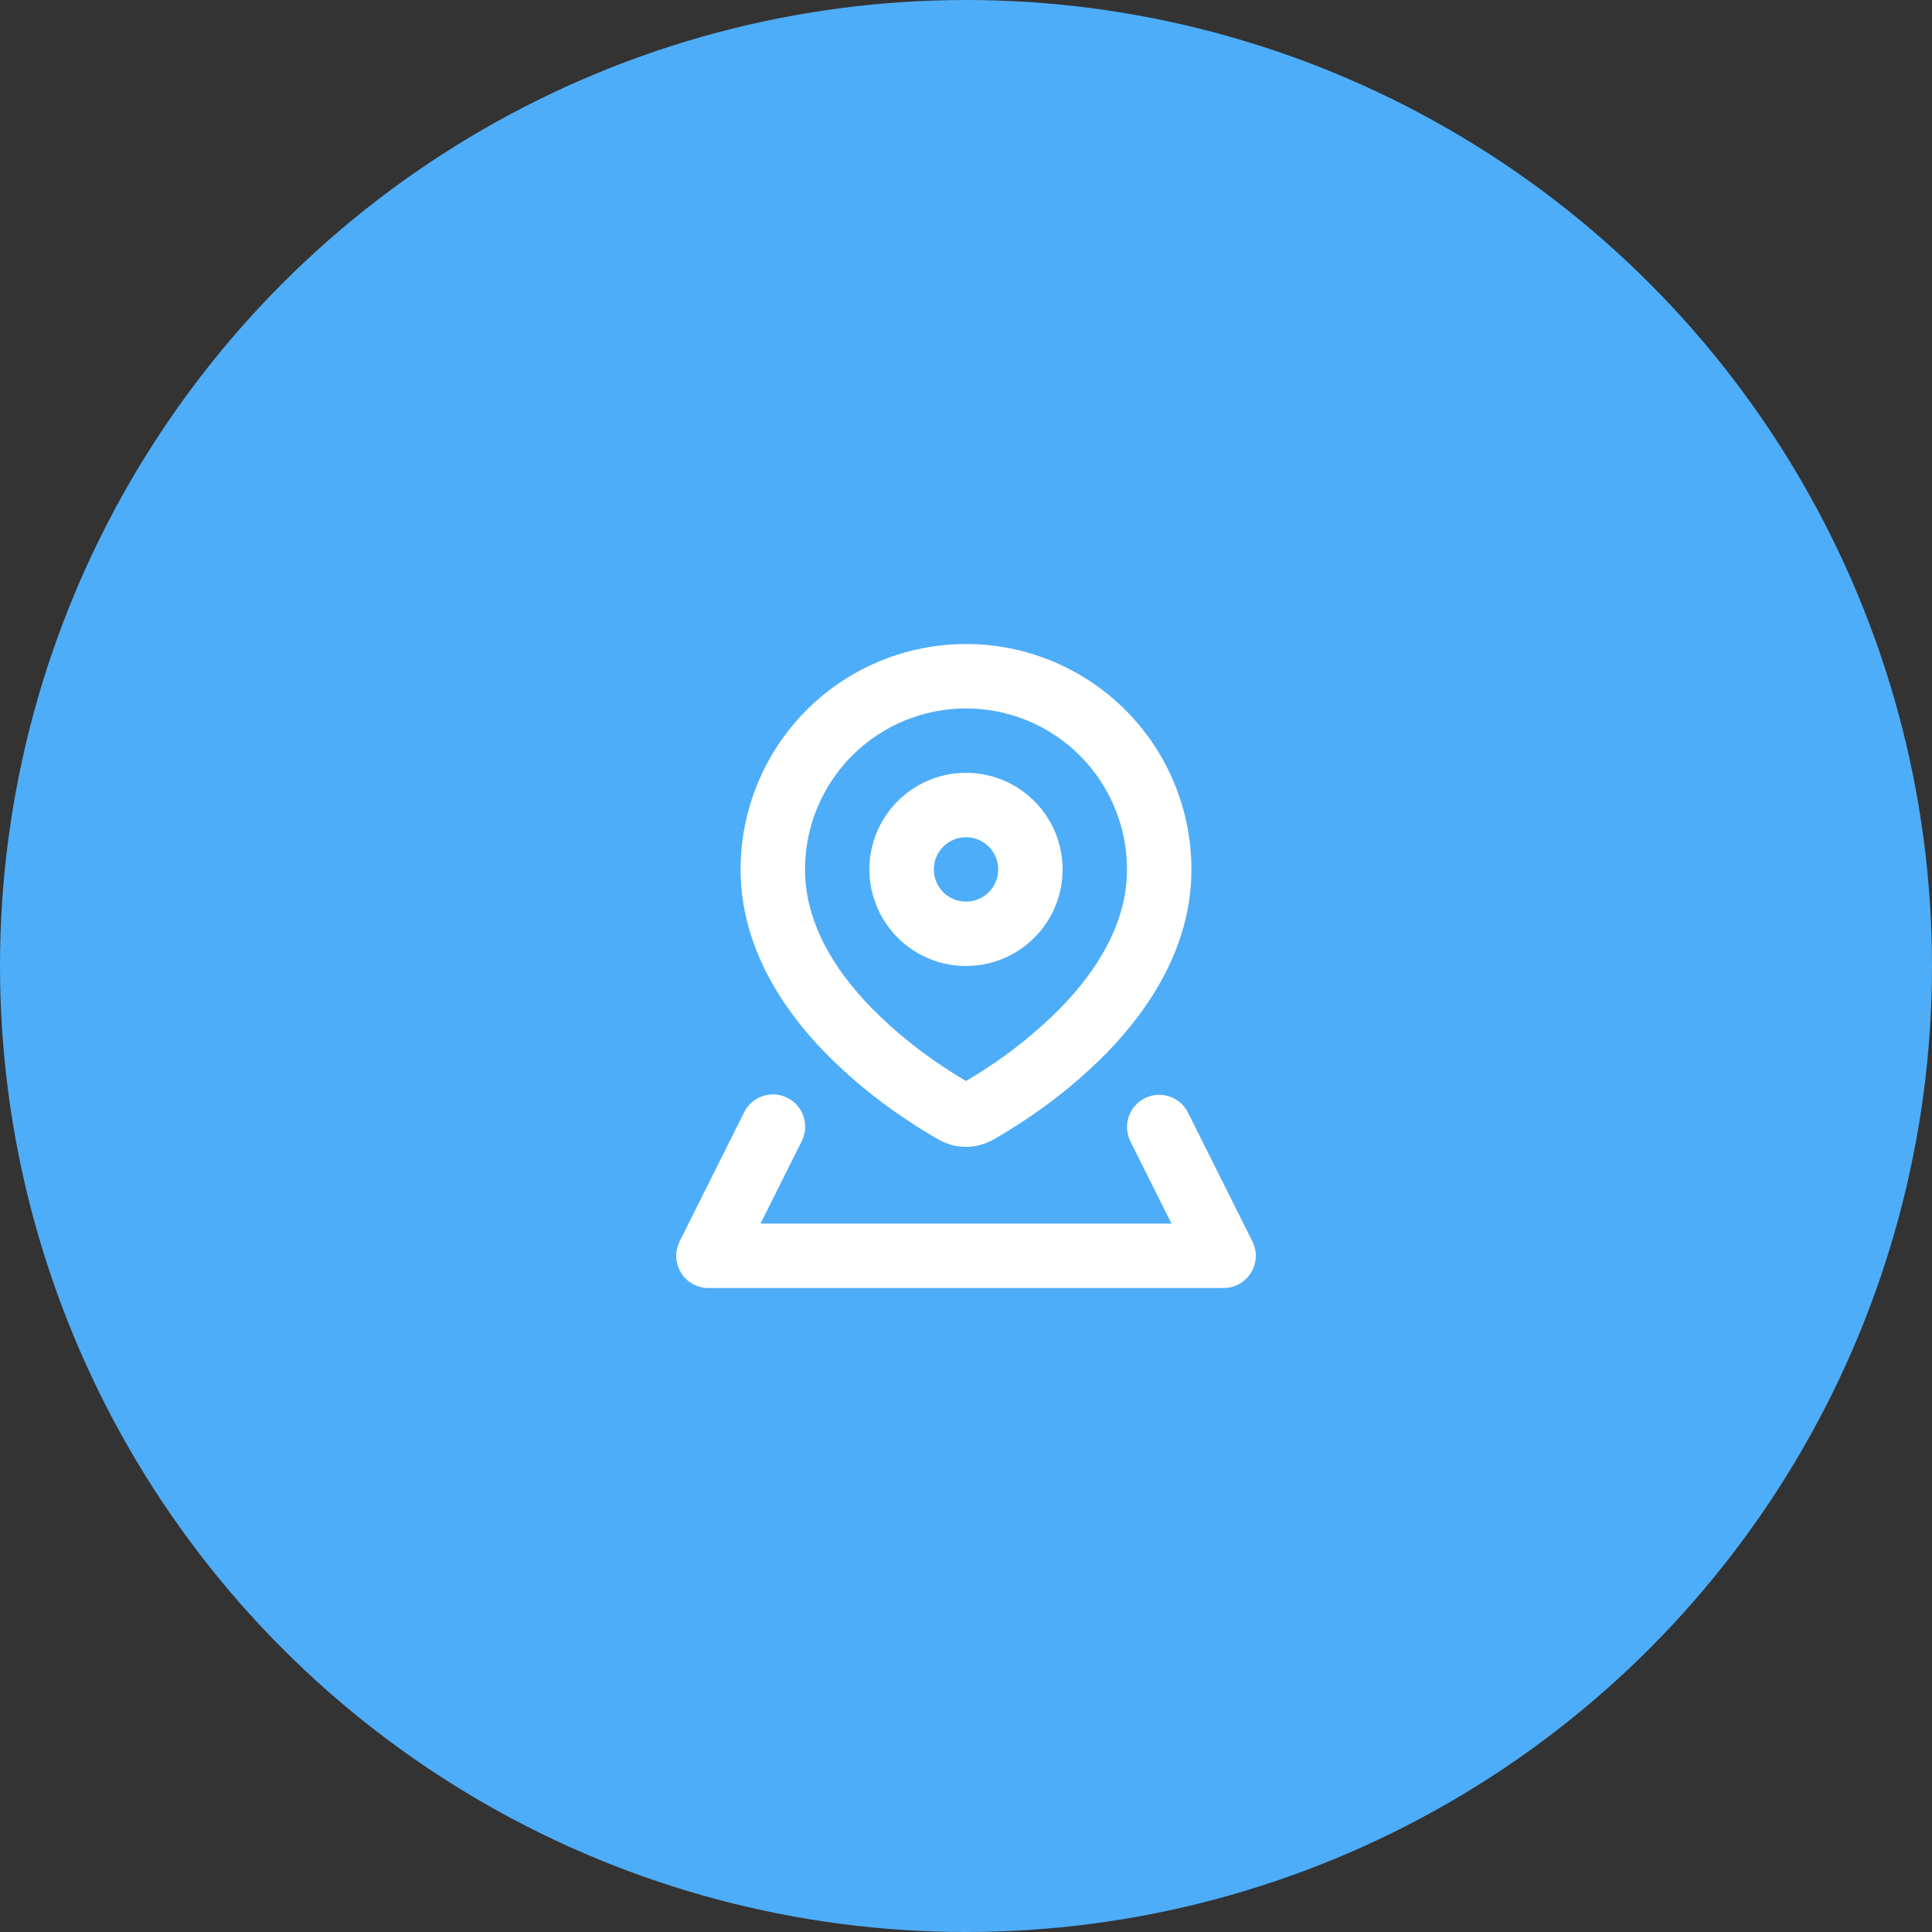
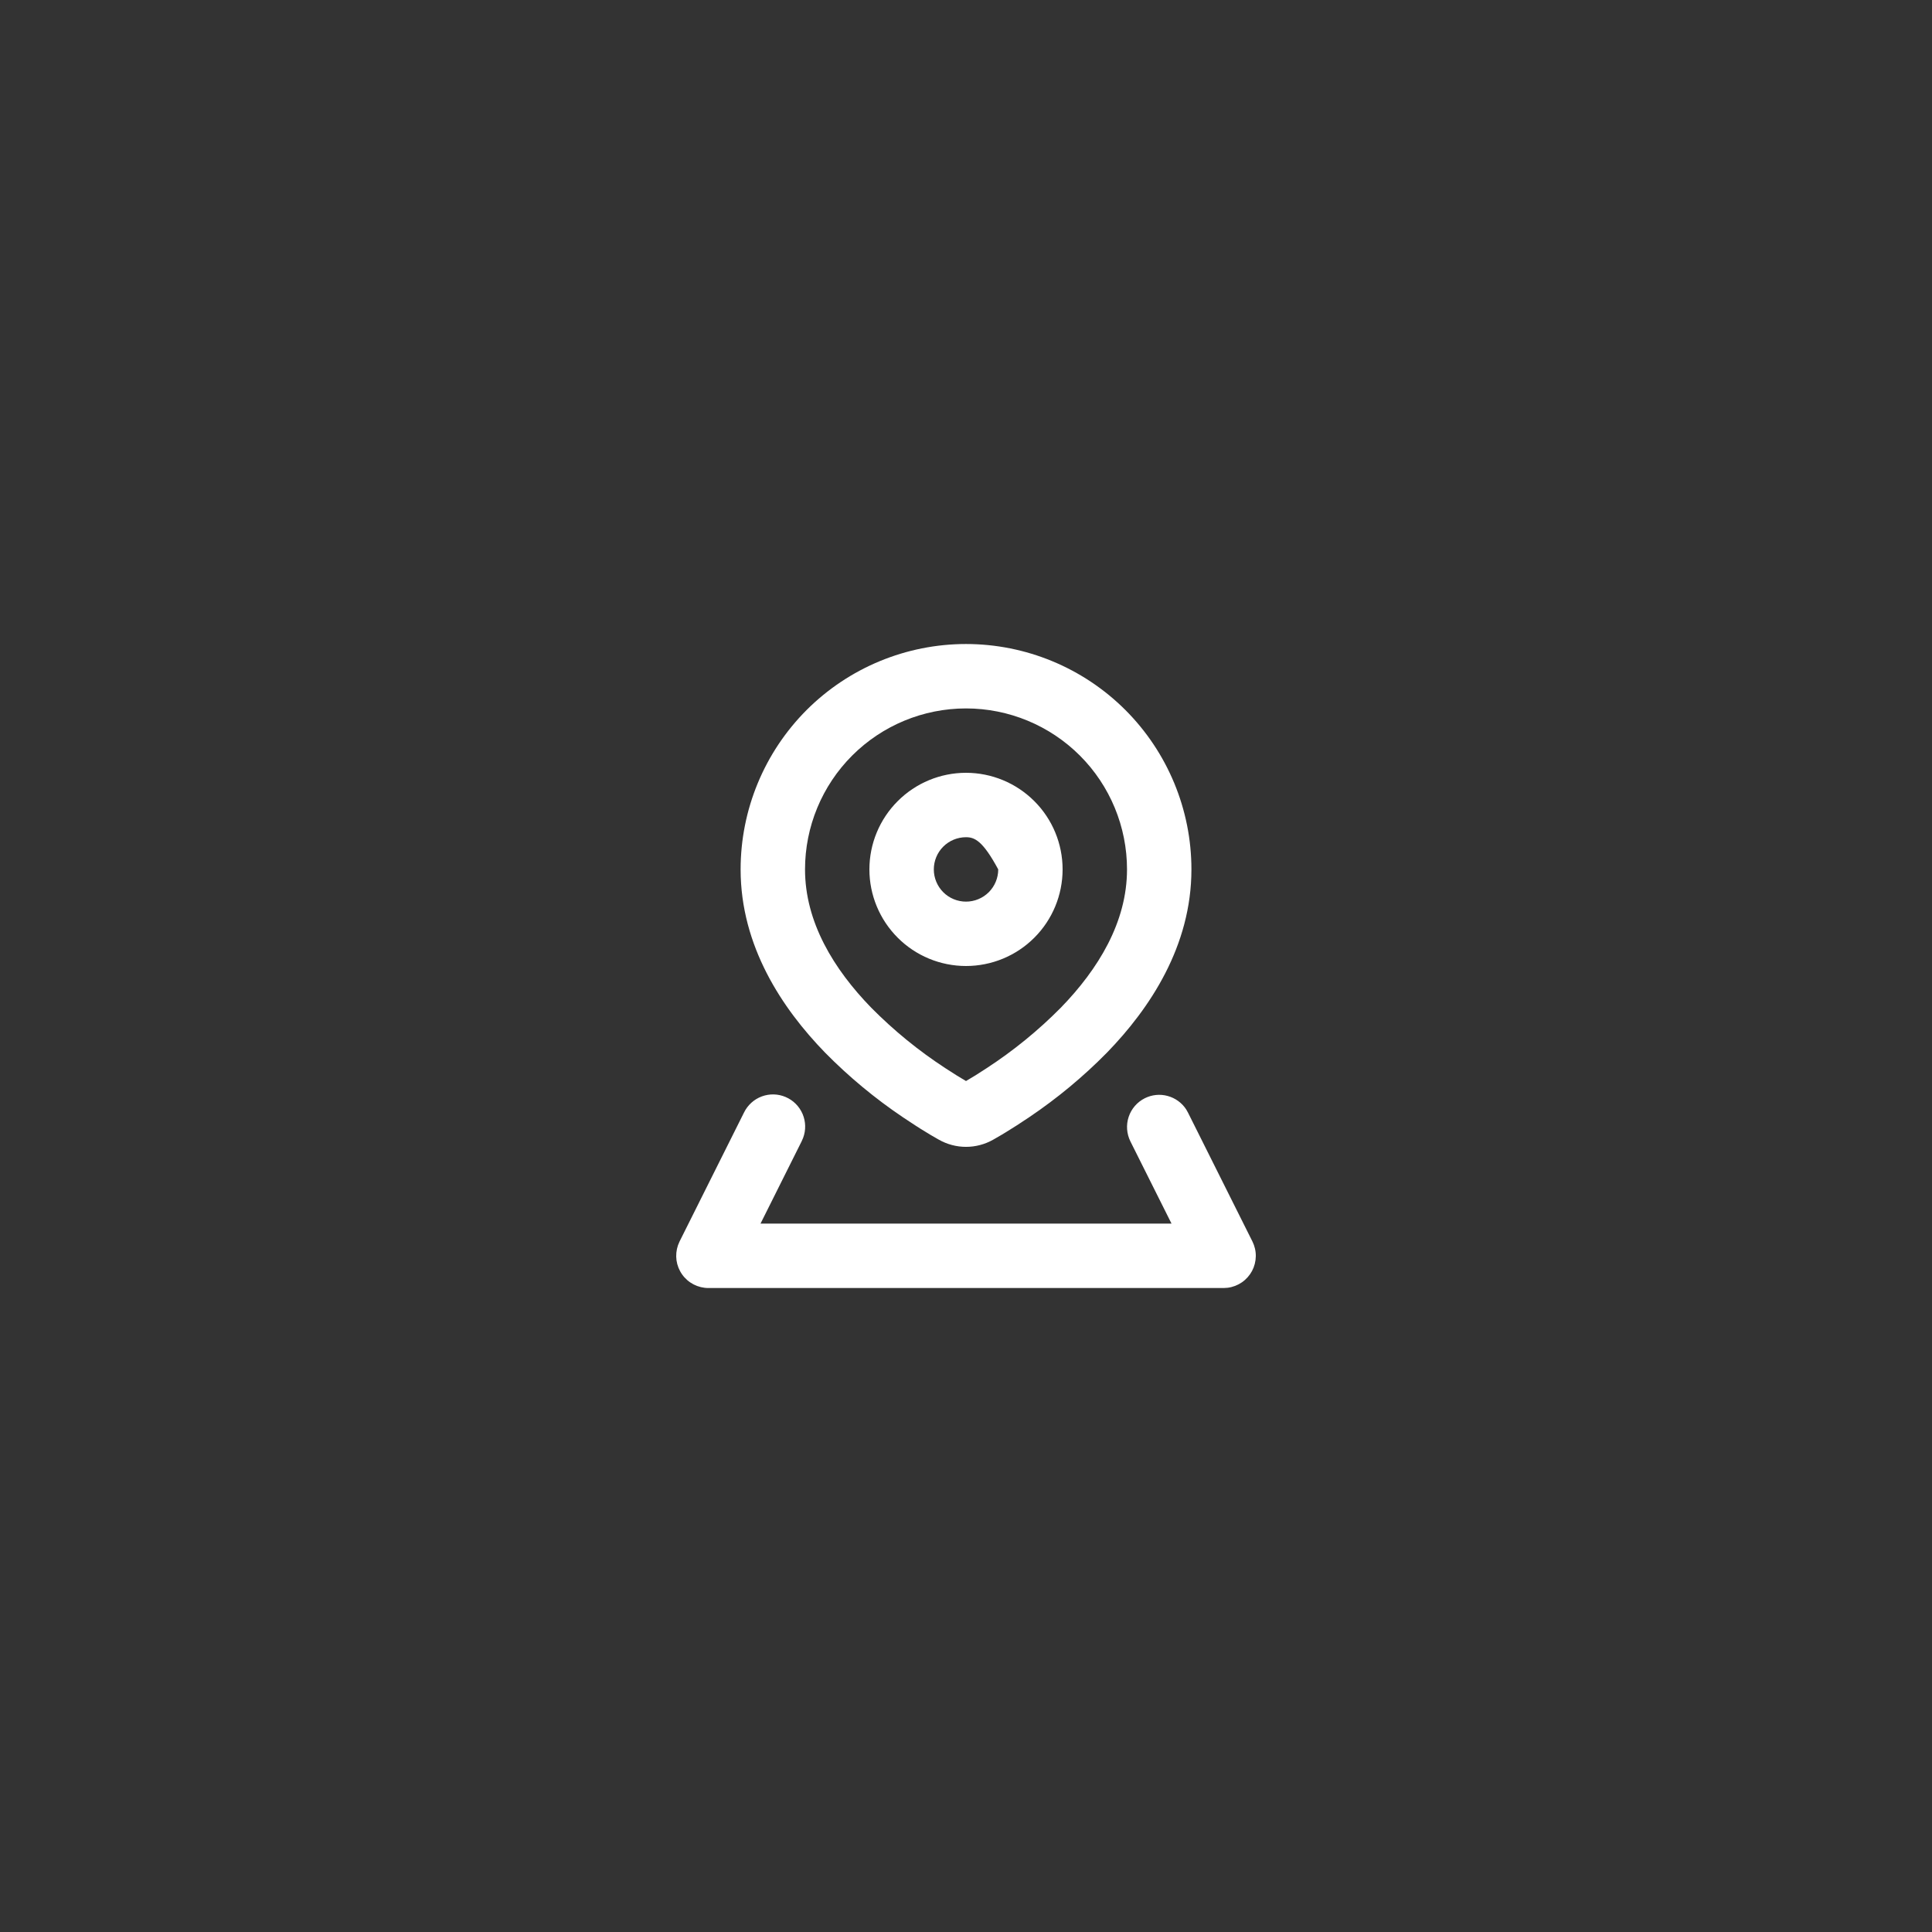
<svg xmlns="http://www.w3.org/2000/svg" viewBox="0 0 50.00 50.00" data-guides="{&quot;vertical&quot;:[],&quot;horizontal&quot;:[]}">
  <rect x="0" y="0" width="50.00" height="50.00" fill="#333333" stroke="none" />
-   <ellipse fill="#4eadf8" cx="25" cy="25" r="25" id="tSvg16bcf6ae744" title="Ellipse 1" fill-opacity="1" stroke="none" stroke-opacity="1" rx="25" ry="25" style="transform: rotate(0deg);" />
-   <path fill="#ffffff" stroke="none" fill-opacity="1" stroke-width="1" stroke-opacity="1" clip-rule="evenodd" fill-rule="evenodd" id="tSvg15edca6f323" title="Path 1" d="M29.628 28.422C29.81 28.331 30.02 28.309 30.217 28.363C30.414 28.416 30.585 28.539 30.697 28.709C30.713 28.738 30.729 28.766 30.745 28.794C31.301 29.906 31.856 31.017 32.412 32.128C32.471 32.247 32.502 32.378 32.5 32.511C32.498 32.644 32.465 32.775 32.403 32.892C32.34 33.009 32.251 33.11 32.141 33.186C32.032 33.261 31.906 33.31 31.774 33.327C31.739 33.329 31.703 33.331 31.667 33.334C27.223 33.334 22.778 33.334 18.334 33.334C18.201 33.334 18.07 33.302 17.951 33.241C17.833 33.18 17.731 33.092 17.654 32.983C17.577 32.875 17.527 32.75 17.508 32.618C17.49 32.487 17.503 32.353 17.546 32.227C17.56 32.194 17.574 32.16 17.588 32.127C18.143 31.016 18.699 29.905 19.254 28.794C19.348 28.601 19.512 28.451 19.713 28.376C19.914 28.301 20.136 28.306 20.333 28.391C20.53 28.475 20.687 28.633 20.771 28.83C20.855 29.027 20.86 29.25 20.784 29.45C20.771 29.48 20.758 29.51 20.745 29.54C20.391 30.249 20.036 30.958 19.682 31.667C23.227 31.667 26.773 31.667 30.319 31.667C29.964 30.958 29.61 30.249 29.255 29.54C29.157 29.342 29.14 29.113 29.21 28.904C29.28 28.694 29.43 28.521 29.628 28.422ZM25 16.667C26.547 16.667 28.031 17.282 29.125 18.375C30.219 19.47 30.834 20.953 30.834 22.5C30.834 24.485 29.759 26.098 28.648 27.242C28.034 27.866 27.359 28.426 26.633 28.915C26.529 28.984 26.425 29.052 26.322 29.12C26.23 29.178 26.137 29.236 26.045 29.294C26.004 29.32 25.962 29.345 25.921 29.369C25.85 29.411 25.778 29.452 25.707 29.493C25.267 29.743 24.734 29.743 24.294 29.493C24.222 29.451 24.151 29.41 24.079 29.369C23.993 29.316 23.907 29.264 23.821 29.211C23.774 29.181 23.726 29.151 23.679 29.12C23.575 29.052 23.471 28.984 23.368 28.915C22.642 28.426 21.967 27.866 21.353 27.242C20.241 26.098 19.167 24.485 19.167 22.5C19.167 20.953 19.782 19.47 20.875 18.375C21.969 17.282 23.453 16.667 25 16.667ZM25 18.334C23.895 18.334 22.835 18.773 22.054 19.554C21.273 20.335 20.834 21.395 20.834 22.5C20.834 23.864 21.575 25.079 22.548 26.08C23.133 26.671 23.779 27.198 24.476 27.651C24.57 27.712 24.665 27.772 24.759 27.832C24.847 27.886 24.927 27.934 25 27.977C25.081 27.929 25.161 27.88 25.242 27.832C25.336 27.772 25.43 27.712 25.524 27.651C26.221 27.198 26.868 26.671 27.453 26.08C28.425 25.08 29.167 23.864 29.167 22.5C29.167 21.395 28.728 20.335 27.947 19.554C27.165 18.773 26.105 18.334 25 18.334ZM25 20C25.663 20 26.299 20.264 26.768 20.733C27.237 21.201 27.5 21.837 27.5 22.5C27.5 23.163 27.237 23.799 26.768 24.268C26.299 24.737 25.663 25 25 25C24.337 25 23.701 24.737 23.233 24.268C22.764 23.799 22.5 23.163 22.5 22.5C22.5 21.837 22.764 21.201 23.233 20.733C23.701 20.264 24.337 20 25 20ZM25 21.667C24.779 21.667 24.567 21.755 24.411 21.911C24.255 22.067 24.167 22.279 24.167 22.5C24.167 22.721 24.255 22.933 24.411 23.09C24.567 23.246 24.779 23.334 25 23.334C25.221 23.334 25.433 23.246 25.59 23.09C25.746 22.933 25.834 22.721 25.834 22.5C25.834 22.279 25.746 22.067 25.59 21.911C25.433 21.755 25.221 21.667 25 21.667Z" />
+   <path fill="#ffffff" stroke="none" fill-opacity="1" stroke-width="1" stroke-opacity="1" clip-rule="evenodd" fill-rule="evenodd" id="tSvg15edca6f323" title="Path 1" d="M29.628 28.422C29.81 28.331 30.02 28.309 30.217 28.363C30.414 28.416 30.585 28.539 30.697 28.709C30.713 28.738 30.729 28.766 30.745 28.794C31.301 29.906 31.856 31.017 32.412 32.128C32.471 32.247 32.502 32.378 32.5 32.511C32.498 32.644 32.465 32.775 32.403 32.892C32.34 33.009 32.251 33.11 32.141 33.186C32.032 33.261 31.906 33.31 31.774 33.327C31.739 33.329 31.703 33.331 31.667 33.334C27.223 33.334 22.778 33.334 18.334 33.334C18.201 33.334 18.07 33.302 17.951 33.241C17.833 33.18 17.731 33.092 17.654 32.983C17.577 32.875 17.527 32.75 17.508 32.618C17.49 32.487 17.503 32.353 17.546 32.227C17.56 32.194 17.574 32.16 17.588 32.127C18.143 31.016 18.699 29.905 19.254 28.794C19.348 28.601 19.512 28.451 19.713 28.376C19.914 28.301 20.136 28.306 20.333 28.391C20.53 28.475 20.687 28.633 20.771 28.83C20.855 29.027 20.86 29.25 20.784 29.45C20.771 29.48 20.758 29.51 20.745 29.54C20.391 30.249 20.036 30.958 19.682 31.667C23.227 31.667 26.773 31.667 30.319 31.667C29.964 30.958 29.61 30.249 29.255 29.54C29.157 29.342 29.14 29.113 29.21 28.904C29.28 28.694 29.43 28.521 29.628 28.422ZM25 16.667C26.547 16.667 28.031 17.282 29.125 18.375C30.219 19.47 30.834 20.953 30.834 22.5C30.834 24.485 29.759 26.098 28.648 27.242C28.034 27.866 27.359 28.426 26.633 28.915C26.529 28.984 26.425 29.052 26.322 29.12C26.23 29.178 26.137 29.236 26.045 29.294C26.004 29.32 25.962 29.345 25.921 29.369C25.85 29.411 25.778 29.452 25.707 29.493C25.267 29.743 24.734 29.743 24.294 29.493C24.222 29.451 24.151 29.41 24.079 29.369C23.993 29.316 23.907 29.264 23.821 29.211C23.774 29.181 23.726 29.151 23.679 29.12C23.575 29.052 23.471 28.984 23.368 28.915C22.642 28.426 21.967 27.866 21.353 27.242C20.241 26.098 19.167 24.485 19.167 22.5C19.167 20.953 19.782 19.47 20.875 18.375C21.969 17.282 23.453 16.667 25 16.667ZM25 18.334C23.895 18.334 22.835 18.773 22.054 19.554C21.273 20.335 20.834 21.395 20.834 22.5C20.834 23.864 21.575 25.079 22.548 26.08C23.133 26.671 23.779 27.198 24.476 27.651C24.57 27.712 24.665 27.772 24.759 27.832C24.847 27.886 24.927 27.934 25 27.977C25.081 27.929 25.161 27.88 25.242 27.832C25.336 27.772 25.43 27.712 25.524 27.651C26.221 27.198 26.868 26.671 27.453 26.08C28.425 25.08 29.167 23.864 29.167 22.5C29.167 21.395 28.728 20.335 27.947 19.554C27.165 18.773 26.105 18.334 25 18.334ZM25 20C25.663 20 26.299 20.264 26.768 20.733C27.237 21.201 27.5 21.837 27.5 22.5C27.5 23.163 27.237 23.799 26.768 24.268C26.299 24.737 25.663 25 25 25C24.337 25 23.701 24.737 23.233 24.268C22.764 23.799 22.5 23.163 22.5 22.5C22.5 21.837 22.764 21.201 23.233 20.733C23.701 20.264 24.337 20 25 20ZM25 21.667C24.779 21.667 24.567 21.755 24.411 21.911C24.255 22.067 24.167 22.279 24.167 22.5C24.167 22.721 24.255 22.933 24.411 23.09C24.567 23.246 24.779 23.334 25 23.334C25.221 23.334 25.433 23.246 25.59 23.09C25.746 22.933 25.834 22.721 25.834 22.5C25.433 21.755 25.221 21.667 25 21.667Z" />
  <defs />
</svg>